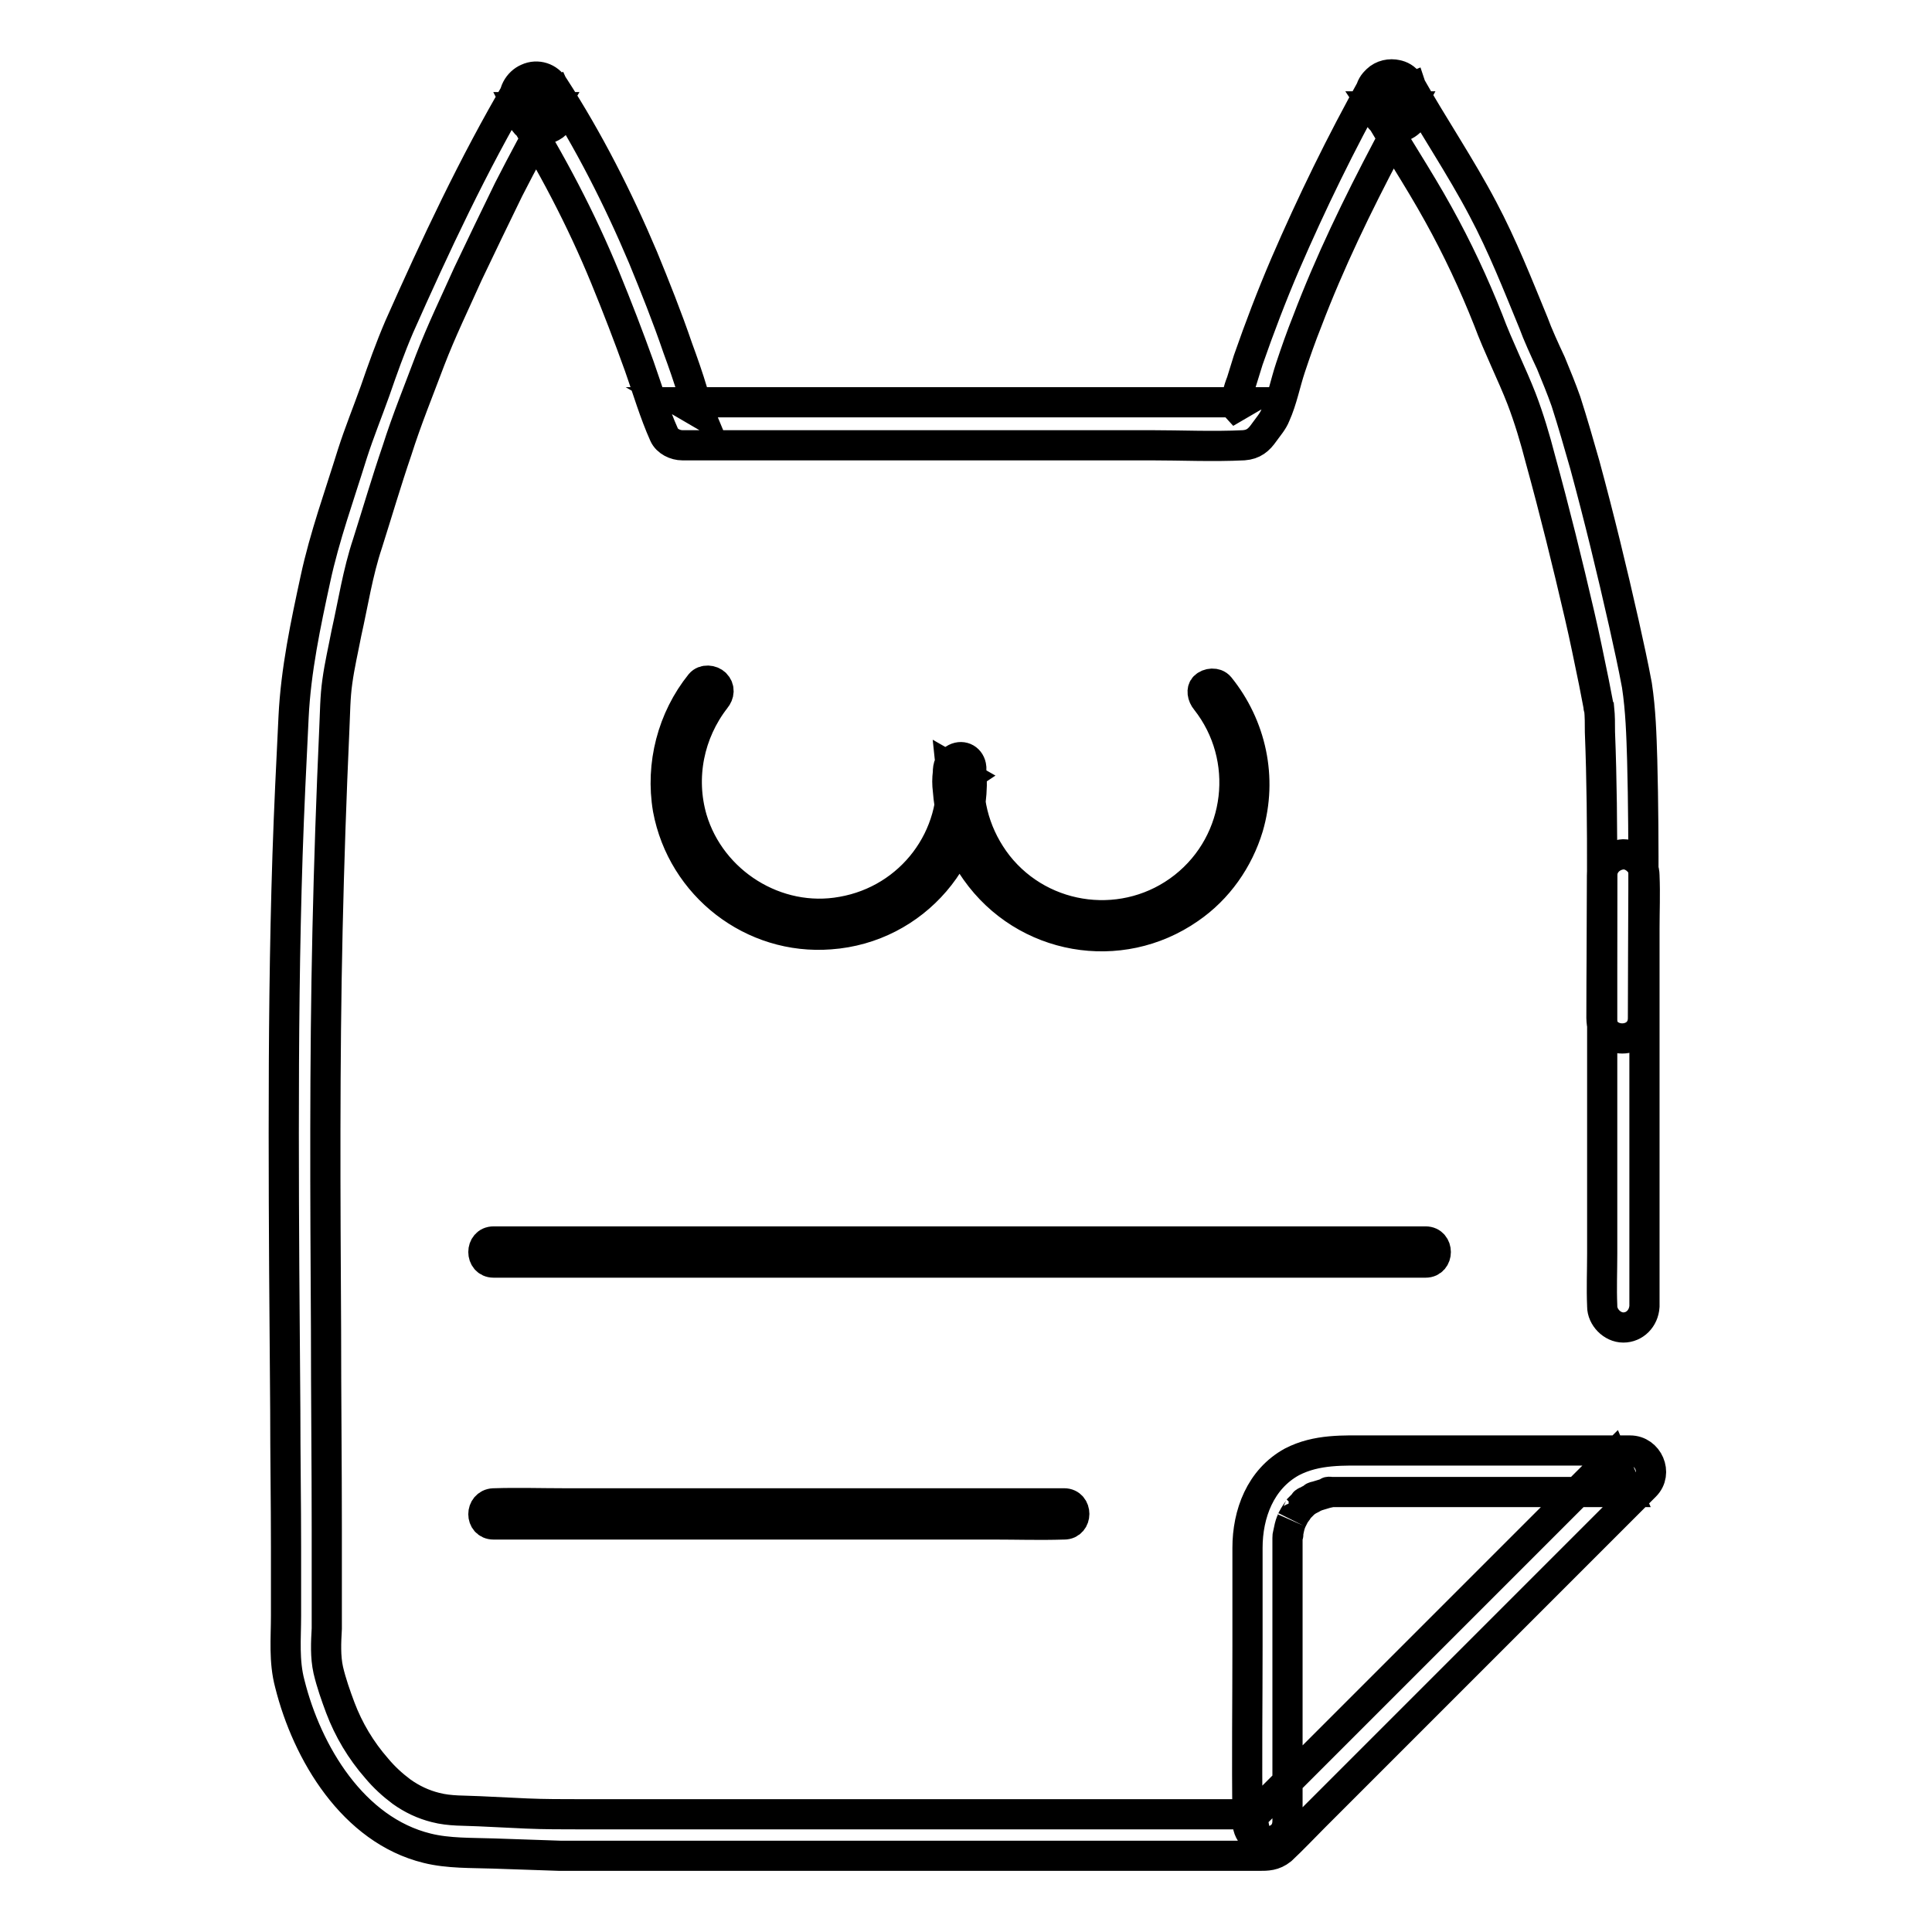
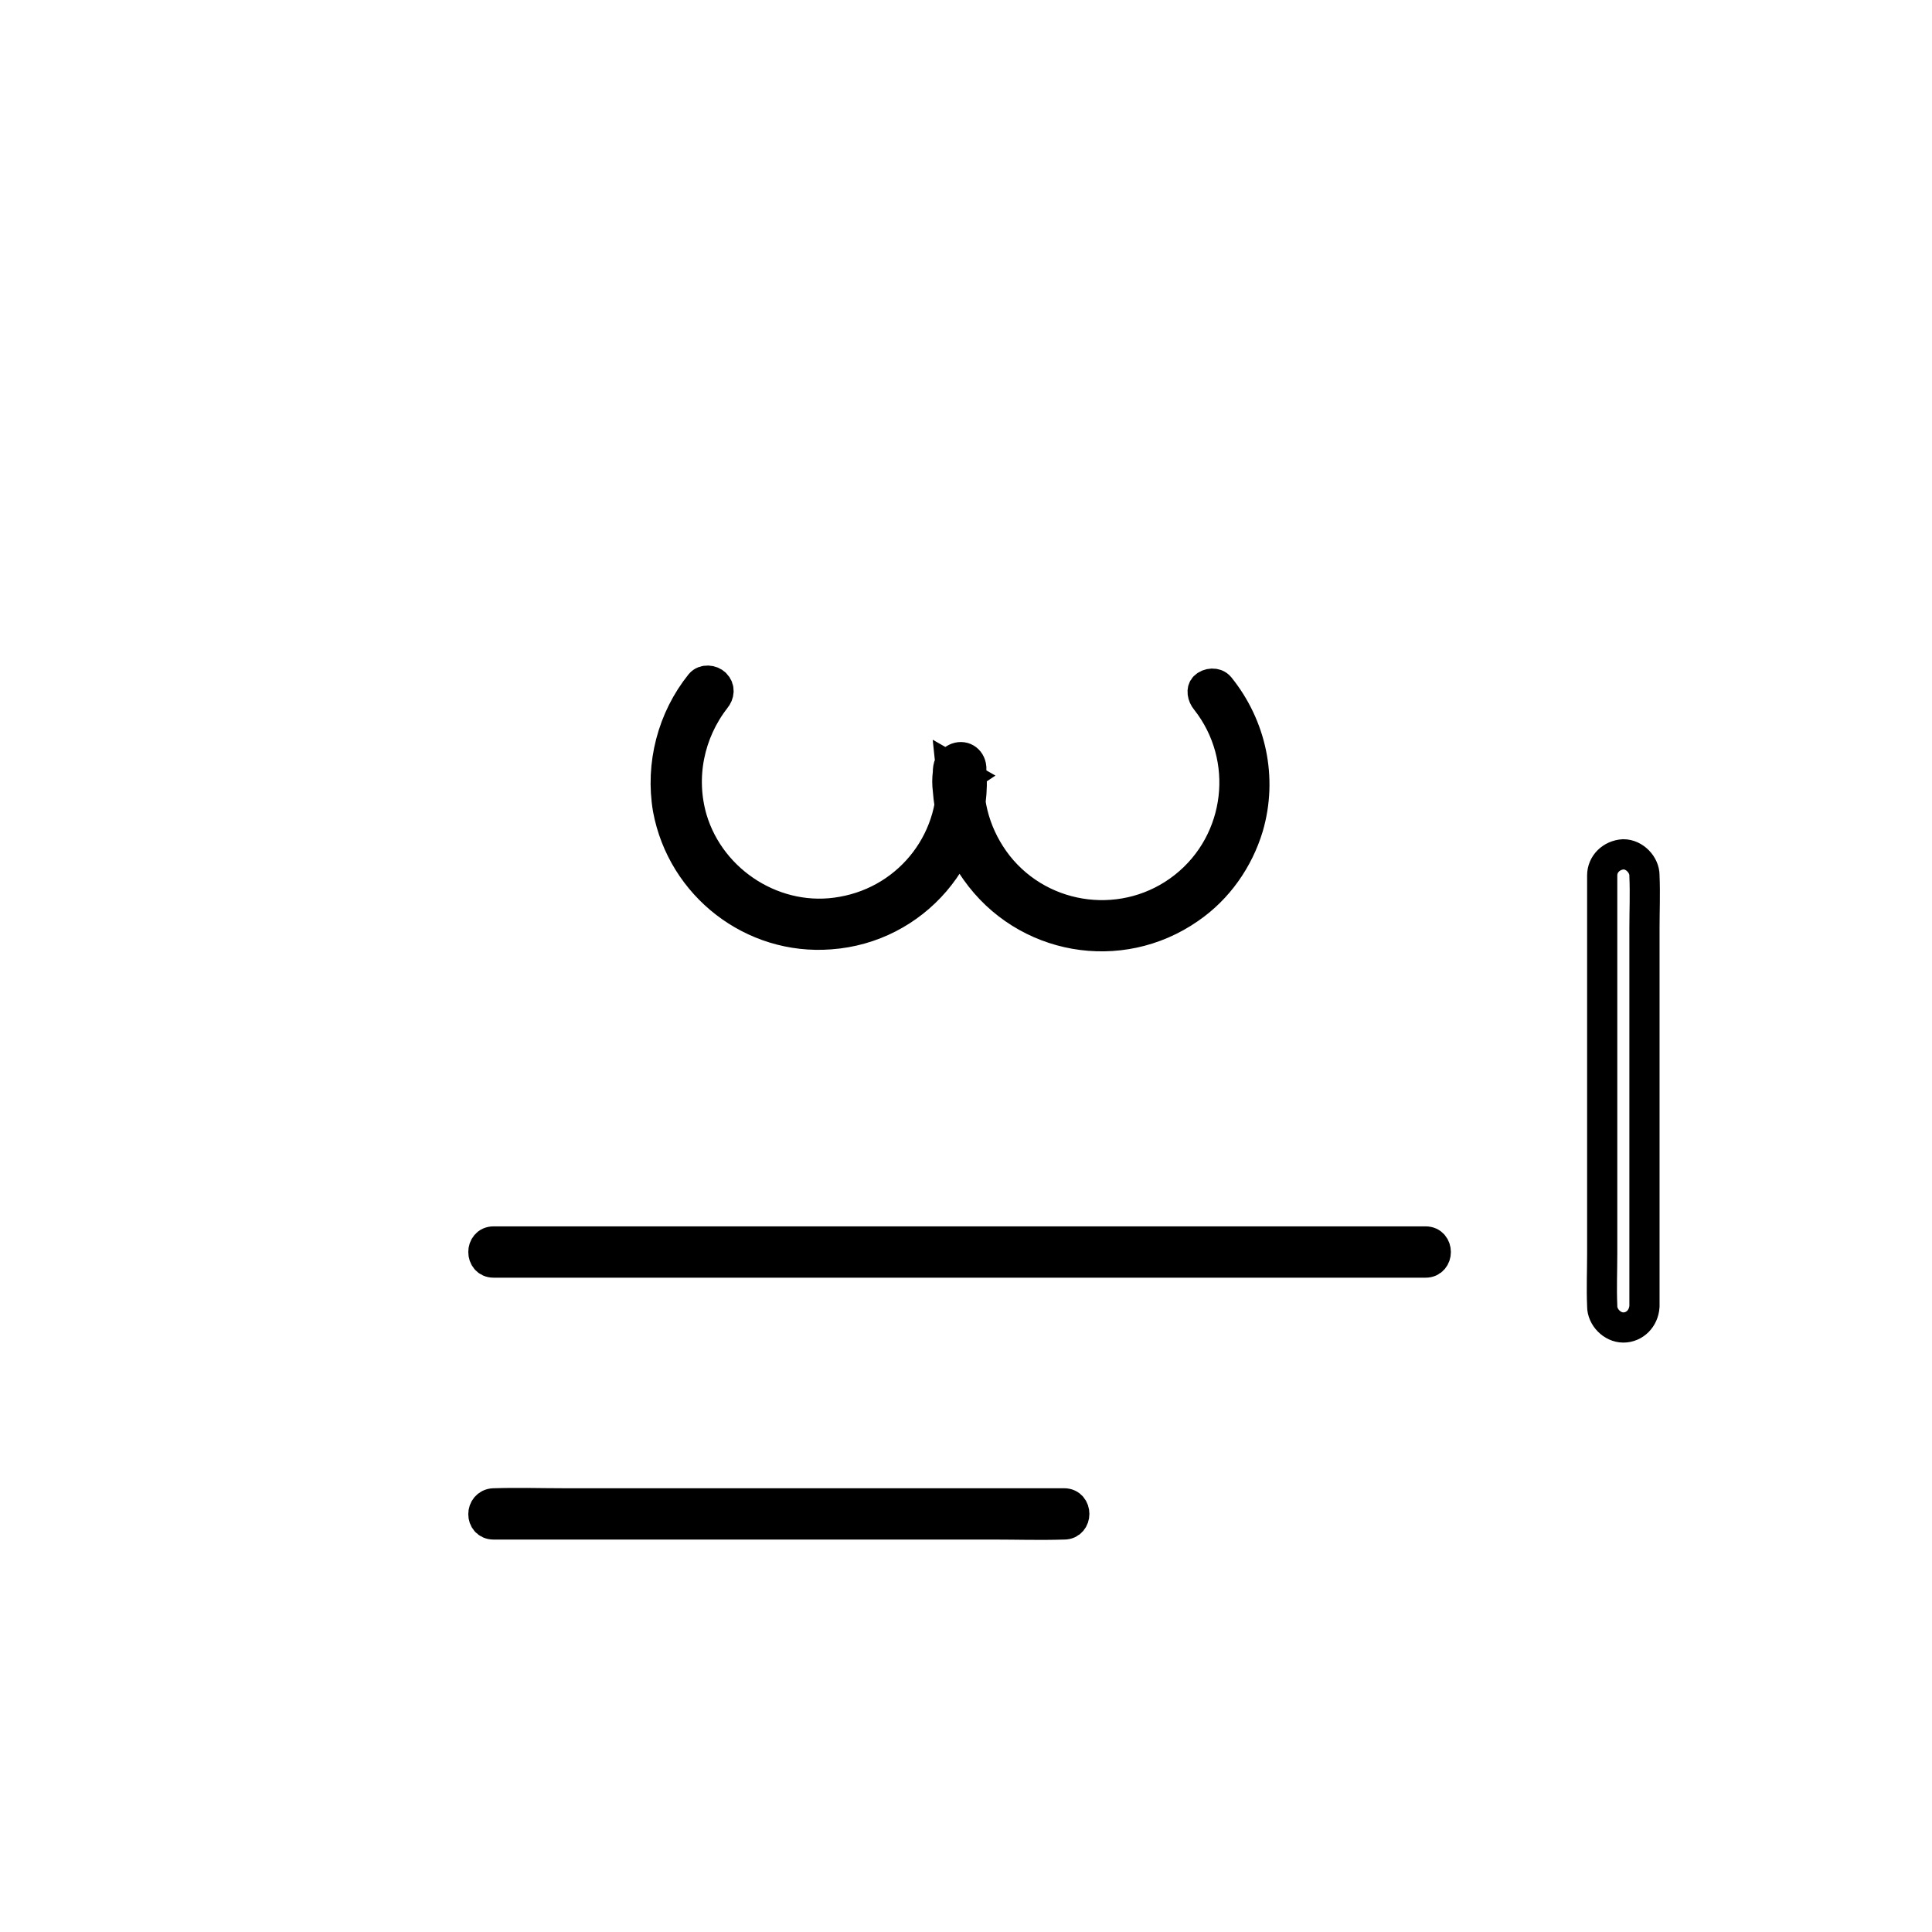
<svg xmlns="http://www.w3.org/2000/svg" version="1.1" x="0px" y="0px" viewBox="0 0 256 256" enable-background="new 0 0 256 256" xml:space="preserve">
  <g>
-     <path stroke-width="4" fill-opacity="0" stroke="#000000" d="M170.6,241.3v-35.1v-1.4c0-0.3,0-0.6,0-1c0-0.2,0-0.4,0.1-0.6c0,0.3,0,0.2,0-0.1c0.1-0.5,0.2-1,0.4-1.5 c0-0.1,0.4-0.8,0.1-0.2c0.1-0.2,0.2-0.4,0.3-0.6c0.1-0.2,0.9-1.2,0.4-0.7c0.3-0.3,0.6-0.6,1-1c0.4-0.4-0.5,0.3,0,0 c0.1-0.1,0.2-0.1,0.3-0.2c0.3-0.2,0.6-0.3,0.9-0.5c0.5-0.3-0.6,0.2,0,0c0.2-0.1,0.3-0.1,0.5-0.2c0.3-0.1,0.7-0.2,1-0.3 c0.3-0.1,0.5-0.1,0.8-0.2c-0.5-0.1-0.6,0.1-0.2,0c0.1,0,0.2,0,0.3,0c0.4,0,0.7,0,1.1,0c0.9,0,1.9,0,2.8,0h35.3l-2-4.7l-16.3,16.3 l-25.9,25.9l-6,6l2-0.8H76.8c-2.3,0-4.7,0-7-0.1c-2.1-0.1-4.2-0.2-6.3-0.3c-1.9-0.1-3.9,0-5.8-0.5c-1.6-0.4-3.1-1.1-4.5-2.1 c-1.2-0.9-2.3-1.9-3.3-3.1c-2.1-2.4-3.7-5.1-4.8-8c-0.6-1.6-1.2-3.3-1.6-5c-0.4-1.8-0.3-3.7-0.2-5.5c0-4.4,0-8.8,0-13.2 c0-8.8-0.1-17.6-0.1-26.4c-0.1-17.7-0.2-35.3,0.2-53c0.2-8.9,0.5-17.7,0.9-26.6c0.1-2.1,0.1-4.2,0.4-6.3c0.3-2.2,0.8-4.3,1.2-6.4 c0.9-4,1.5-8,2.8-11.9c1.3-4.1,2.5-8.2,3.9-12.3c1.3-4.1,2.9-8,4.4-12c1.5-3.9,3.3-7.6,5-11.4c1.8-3.8,3.6-7.5,5.4-11.2 c1.9-3.7,3.8-7.3,5.9-10.9h-4.7c0.1,0.2,0.3,0.5,0.4,0.8c0.1,0.2,0.1,0.2,0,0c-0.1-0.2-0.1-0.5-0.1-0.7l1.4-2.4h0l3.3,0.4 c0.2,0.2,0.3,0.6,0.2,0.2c-0.1-0.4,0.3,0.7-0.2-0.4l-5.1,2.1C73.1,21.6,77,29,80.2,36.8c1.6,3.9,3.1,7.8,4.5,11.7 c1.1,3.1,2,6.2,3.3,9.1c0.4,0.9,1.5,1.4,2.4,1.4h62c4.1,0,8.3,0.2,12.4,0c1.3-0.1,2-0.7,2.7-1.7c0.5-0.7,1.2-1.5,1.5-2.3 c0.9-2,1.3-4.2,2-6.3c0.7-2.1,1.4-4.1,2.2-6.1c3-7.9,6.7-15.5,10.6-22.9c1-1.9,2-3.8,3-5.6H182c0.2,0.3,0.3,0.6,0.5,0.9 c-0.1-0.2-0.1-0.4-0.1-0.1v-1.5v0l3.4-1.9h0l1.2,0.7l0.3,0.4c-0.1-0.2-0.1-0.2,0-0.1c0.1,0.1,0.1,0.1,0-0.1 c-0.1-0.2-0.1-0.3-0.2-0.5l-5.1,2.1l-0.1-0.3l5.1-2.1l0.1,0.3l-5.1,2.1c2.8,4.9,5.9,9.5,8.6,14.4c2.5,4.5,4.7,9.2,6.6,14 c1.3,3.5,3.2,7.3,4.4,10.4c1,2.6,1.8,5.3,2.5,8c1.9,6.9,3.6,13.8,5.2,20.7c0.7,3,1.3,6,1.9,8.9c0.2,1,0.4,2.1,0.6,3.1 c0.1,0.8,0-0.2,0,0c0,0.1,0,0.3,0.1,0.4c0.1,1,0.1,2,0.1,3.1c0.5,12.6,0.2,25.2,0.2,37.9c0,3.6,5.5,3.6,5.5,0 c0-11.4,0.2-22.8-0.1-34.2c-0.1-3.3-0.2-6.6-0.7-9.9c-0.5-2.7-1.1-5.4-1.7-8.1c-1.6-7.1-3.3-14.1-5.2-21.1 c-0.8-2.8-1.6-5.6-2.5-8.4c-0.6-1.7-1.3-3.4-2-5.1c-0.8-1.7-1.8-3.9-2.3-5.3c-2.1-5.1-4.1-10.2-6.7-15.1c-3-5.7-6.6-11-9.7-16.5 c-1.5-2.7-6.1-0.9-5.1,2.1c0.1,0.4,0.3,0.7,0.4,1c1.8,2.5,5.7,1.1,5.1-2.1c-0.1-0.4-0.2-0.7-0.4-1c-1.5-2.7-6-0.9-5.1,2.1 c0.5,1.5,1,2.8,2.6,3.4c1.5,0.6,2.9-0.6,3.4-1.9c0.4-1.2-0.3-2.6-0.9-3.6c-1-1.8-3.8-1.8-4.8,0c-4.3,7.7-8.2,15.7-11.7,23.8 c-1.8,4.2-3.4,8.4-4.9,12.7c-0.3,1-0.6,1.9-0.9,2.9c-0.2,0.5-0.4,1.1-0.5,1.6c-0.2,1.1,0.2-0.1-0.1,0.3c-0.5,0.7-1,1.5-1.5,2.2 l2.4-1.4H90.3l2.4,1.4l-0.5-1.2c-0.1-0.2-0.2-0.4-0.2-0.6c0.2,0.7-0.2-0.8-0.2-0.9c-0.6-2-1.3-4-2-5.9c-1.4-4.1-3-8.1-4.6-12 c-3.3-7.8-7.2-15.5-11.8-22.6c-0.7-1.2-2.2-1.7-3.5-1.1c-1.2,0.5-2.1,2-1.6,3.3c0.3,0.9,0.7,1.9,1.4,2.7c0.9,0.9,2.3,1,3.4,0.4h0 c0.8-0.4,1.5-1.5,1.4-2.4c-0.1-1-0.5-2-1.1-2.8c-0.8-1.3-2.5-1.7-3.8-0.9c-0.4,0.2-0.7,0.6-0.9,0.9c-6,10.2-11,20.9-15.8,31.7 c-1.2,2.8-2.2,5.6-3.2,8.5c-1,2.8-2.1,5.5-3,8.3c-1.7,5.5-3.7,11-4.9,16.6c-1.3,6-2.6,12.1-2.9,18.3c-0.3,6.1-0.6,12.2-0.8,18.3 c-0.4,12.3-0.5,24.5-0.5,36.8c0,12.3,0.1,24.5,0.2,36.7c0,6.1,0.1,12.2,0.1,18.2v9.1c0,3-0.3,6,0.5,9c2.3,9.2,8.4,19.4,18.2,21.8 c2.8,0.7,5.9,0.6,8.8,0.7c2.9,0.1,5.8,0.2,8.8,0.3h92.6c1.1,0,2,0,3-0.8c1.5-1.4,3-3,4.4-4.4l23.2-23.2l19.5-19.5l1.1-1.1 c1.7-1.7,0.4-4.7-2-4.7h-34.4c-3.6,0-7.1-0.2-10.4,1.5c-4.2,2.3-5.9,6.9-5.9,11.4c0,4.4,0,8.8,0,13.1c0,7.5-0.1,15,0,22.5v0.4 C165.1,244.9,170.6,244.9,170.6,241.3L170.6,241.3z" />
    <path stroke-width="4" fill-opacity="0" stroke="#000000" d="M212.3,116v50.1c0,2.3-0.1,4.6,0,6.9v0.1c0,1.4,1.3,2.8,2.8,2.8c1.5,0,2.7-1.2,2.8-2.8V123 c0-2.3,0.1-4.6,0-6.9V116c0-1.4-1.3-2.8-2.8-2.8C213.5,113.3,212.3,114.5,212.3,116z M65.4,167.3h118.5c1.6,0,3.2,0,4.8,0h0.2 c1.8,0,1.8-2.8,0-2.8H70.4c-1.6,0-3.2,0-4.8,0h-0.2C63.6,164.5,63.6,167.3,65.4,167.3z M65.4,202h66.3c3,0,6.1,0.1,9.2,0h0.1 c1.8,0,1.8-2.8,0-2.8H74.7c-3,0-6.1-0.1-9.2,0h-0.1C63.6,199.3,63.6,202,65.4,202z M159.8,92.8c6,7.6,4.7,18.7-2.9,24.7 c-7.6,6-18.7,4.7-24.7-2.9c-2.8-3.6-4.2-8.1-3.7-12.7l-0.7,1.2l0.3-0.2l-2.1-1.2c1,9.2-5.3,17.5-14.4,19.1 c-8.7,1.6-17.4-3.9-19.9-12.3c-1.6-5.5-0.4-11.4,3.1-15.9c0.5-0.6,0.6-1.4,0-2c-0.5-0.5-1.5-0.6-2,0c-3.7,4.6-5.3,10.7-4.3,16.6 c1.9,10.2,11.2,17.4,21.5,16.6c11.2-0.8,19.6-10.6,18.7-21.8c0-0.1,0-0.2,0-0.3c-0.1-1.1-1.1-1.7-2.1-1.2c-0.8,0.4-1,1-1,1.9 c-0.1,0.8-0.1,1.5,0,2.3c0.1,1.3,0.3,2.6,0.6,3.9c0.6,2.4,1.6,4.7,3.1,6.8c6.5,9.2,19.1,11.4,28.3,5c3.8-2.6,6.5-6.5,7.8-10.8 c1.9-6.5,0.4-13.4-3.8-18.6c-0.5-0.6-1.5-0.5-2,0C159.2,91.4,159.3,92.2,159.8,92.8L159.8,92.8z" />
  </g>
</svg>